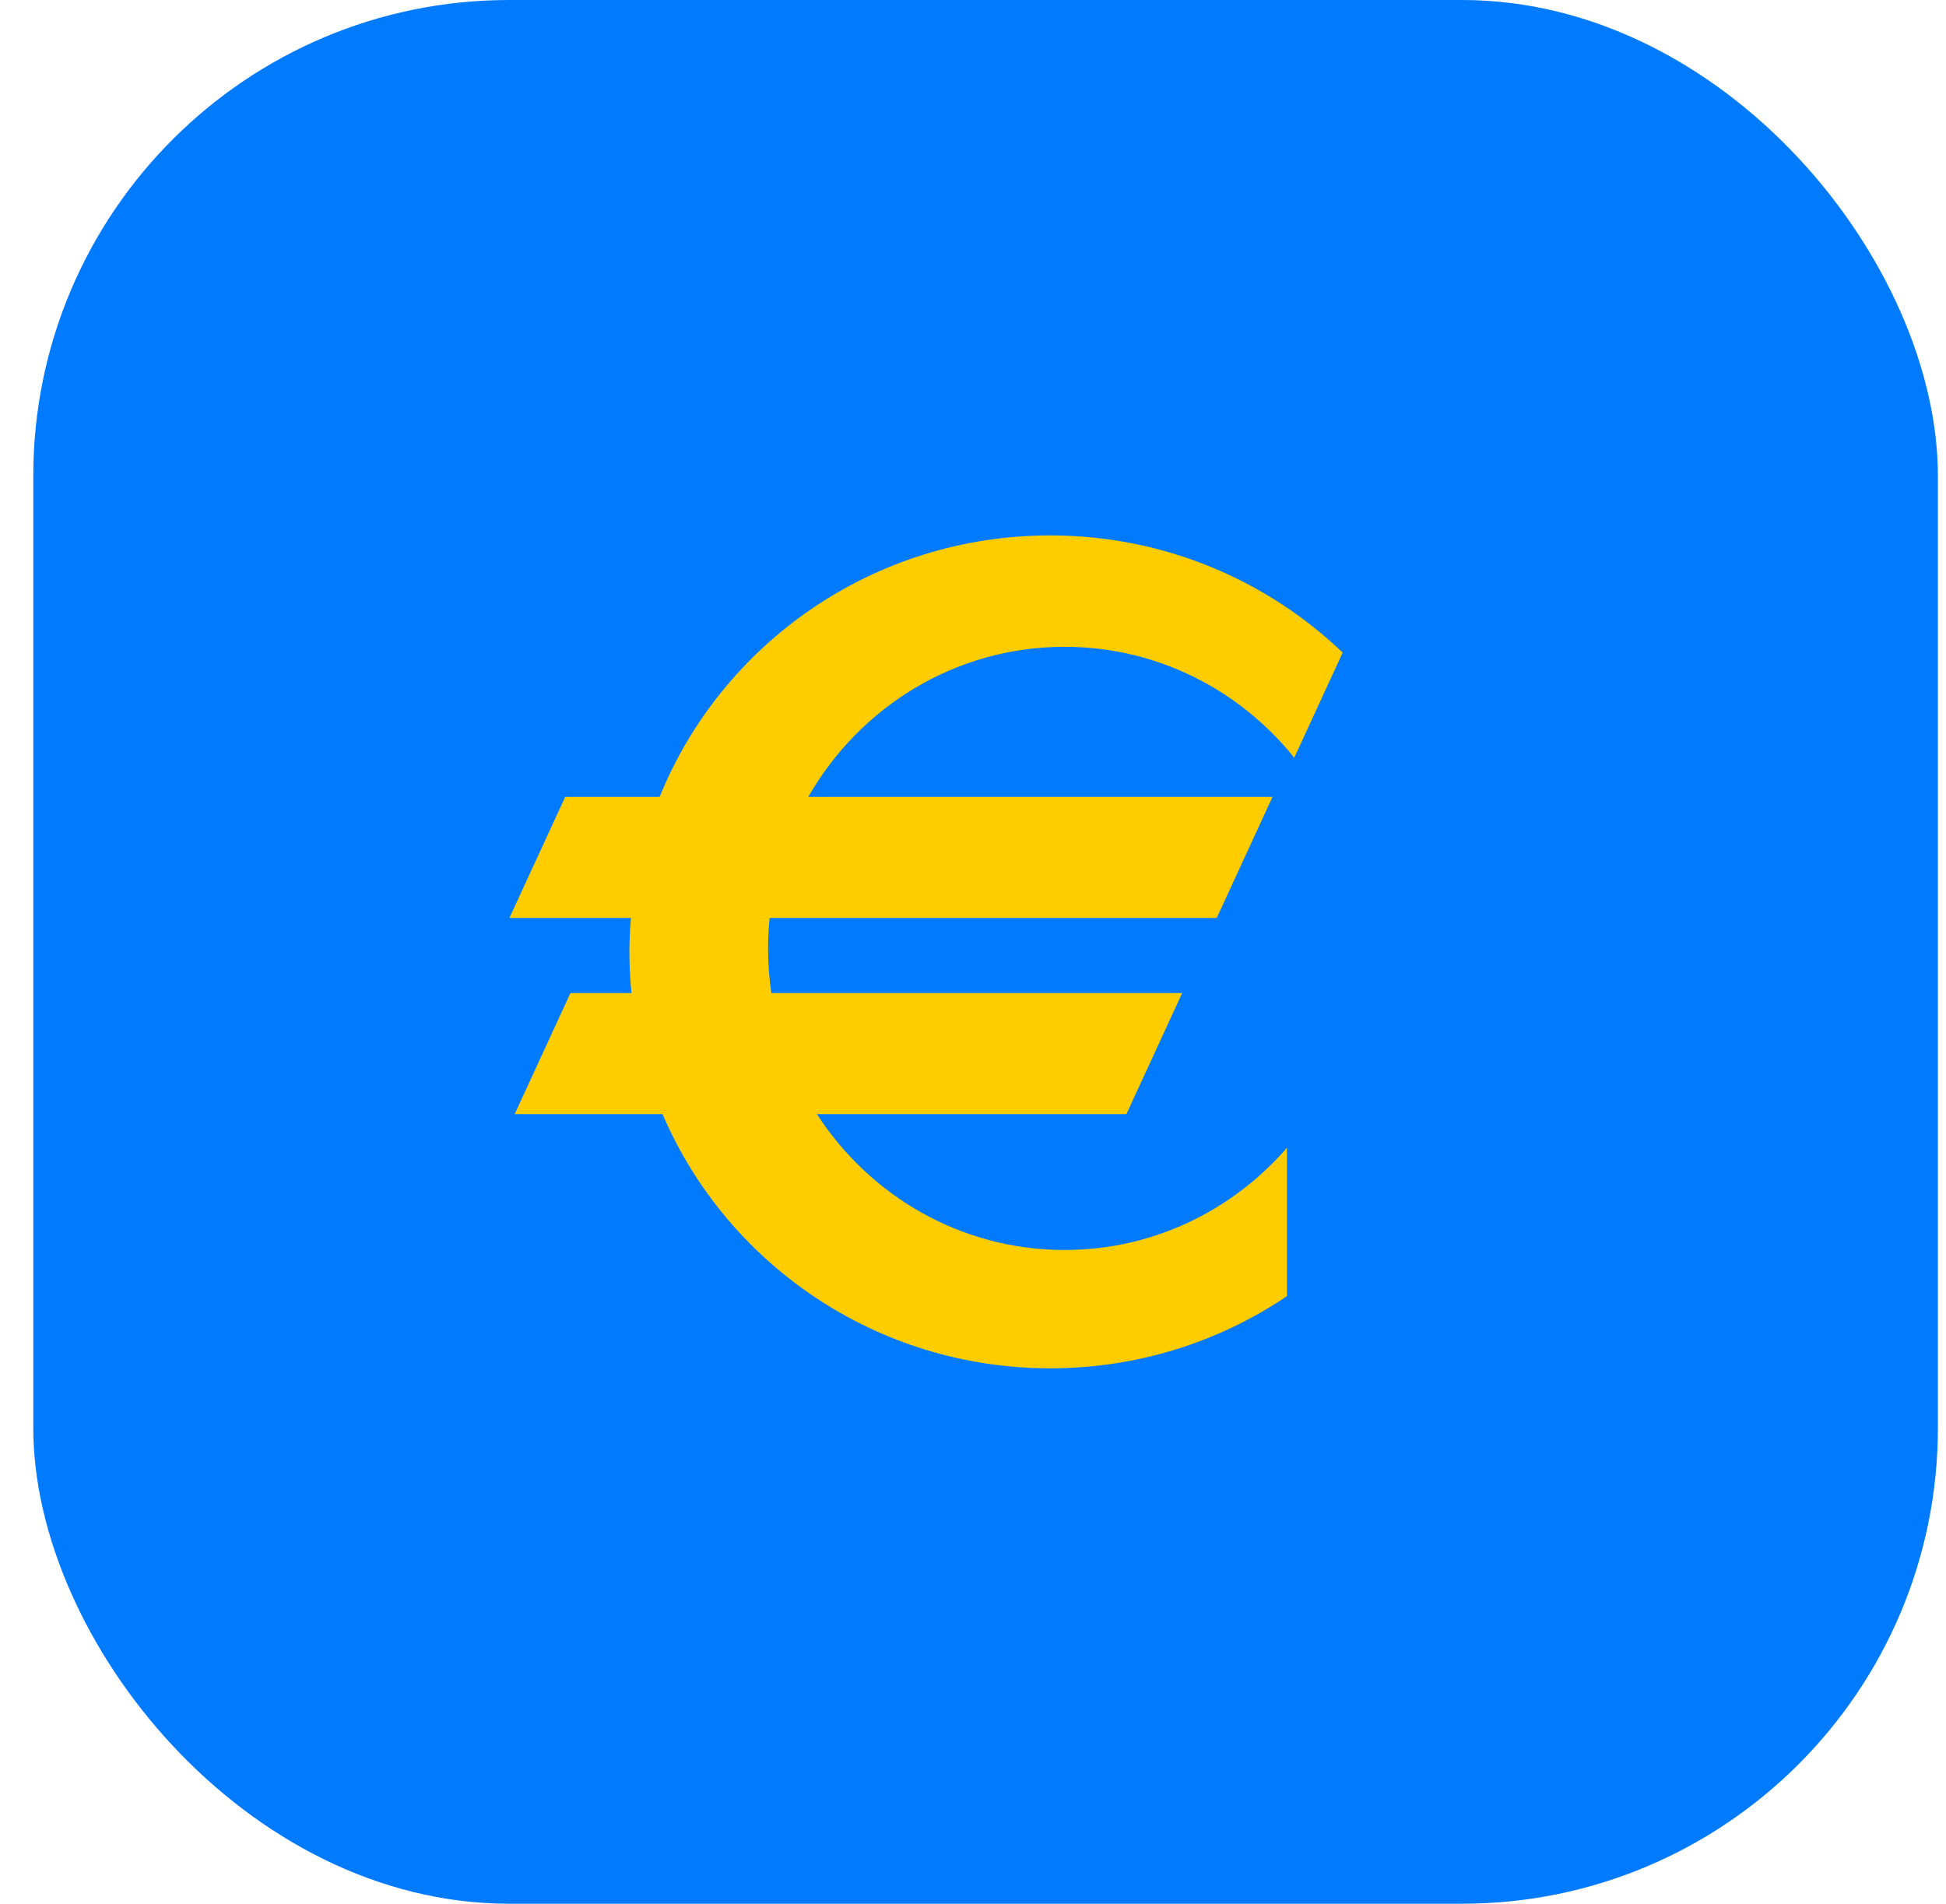
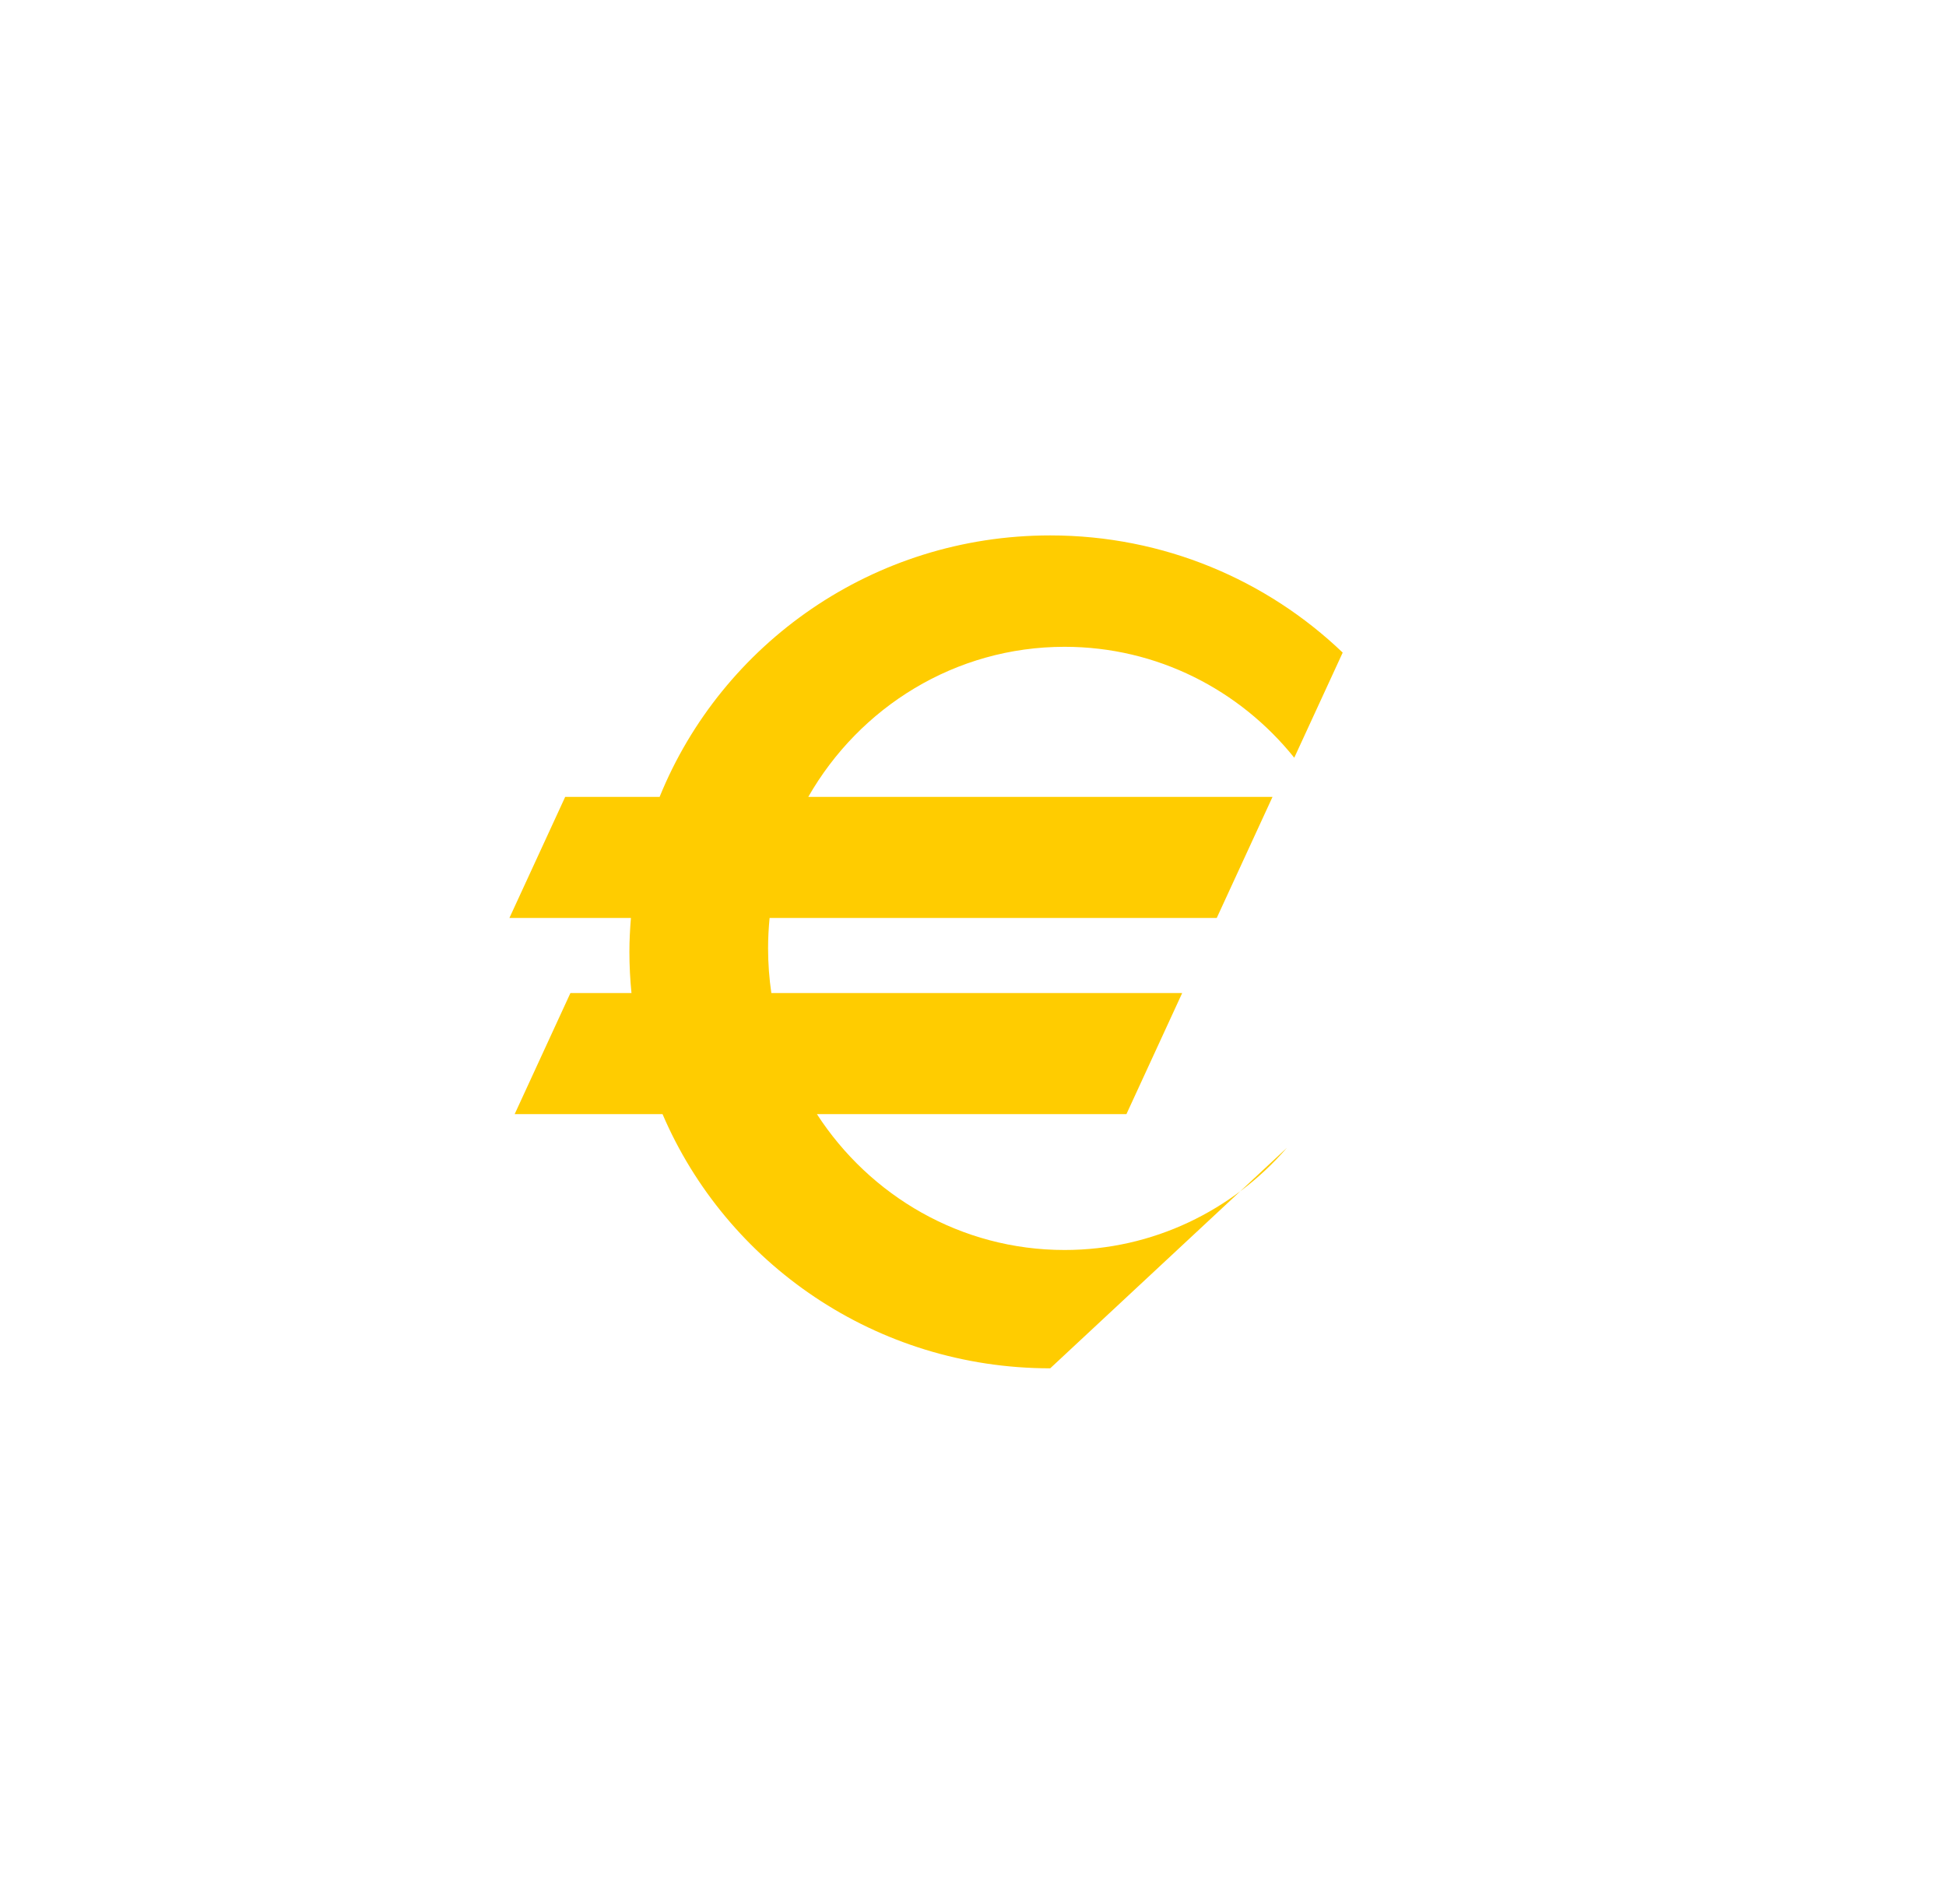
<svg xmlns="http://www.w3.org/2000/svg" width="46px" height="45px" viewBox="0 0 46 45" version="1.1">
  <title>icon-pm-sepa</title>
  <desc>Created with Sketch.</desc>
  <defs />
  <g id="Assets" stroke="none" stroke-width="1" fill="none" fill-rule="evenodd">
    <g id="Artboard-2" transform="translate(-935, -116)">
      <g id="Group-2" transform="translate(328, 116)">
        <g id="icon-pm-sepa" transform="translate(607.787, 0)">
-           <rect id="Rectangle-15" fill="#007AFF" x="0" y="0" width="45.021" height="45" rx="11.25" />
-           <path d="M24.378,15.289 C26.568,15.289 28.522,16.311 29.807,17.911 L30.952,15.426 C29.162,13.713 26.725,12.656 24.038,12.656 C19.854,12.656 16.274,15.215 14.805,18.837 L12.573,18.837 L11.255,21.698 L14.127,21.698 C14.105,21.964 14.091,22.229 14.091,22.5 C14.091,22.828 14.108,23.152 14.14,23.473 L12.697,23.473 L11.379,26.335 L14.874,26.335 C16.385,29.865 19.919,32.344 24.038,32.344 C26.114,32.344 28.039,31.714 29.634,30.638 L29.634,27.131 C28.35,28.611 26.472,29.547 24.378,29.547 C21.93,29.547 19.776,28.269 18.523,26.335 L25.84,26.335 L27.158,23.473 L17.446,23.473 C17.396,23.128 17.369,22.776 17.369,22.418 C17.369,22.175 17.382,21.935 17.405,21.698 L27.975,21.698 L29.293,18.837 L18.319,18.837 C19.532,16.716 21.791,15.289 24.378,15.289" id="Fill-1" fill="#FFCC00" />
+           <path d="M24.378,15.289 C26.568,15.289 28.522,16.311 29.807,17.911 L30.952,15.426 C29.162,13.713 26.725,12.656 24.038,12.656 C19.854,12.656 16.274,15.215 14.805,18.837 L12.573,18.837 L11.255,21.698 L14.127,21.698 C14.105,21.964 14.091,22.229 14.091,22.5 C14.091,22.828 14.108,23.152 14.14,23.473 L12.697,23.473 L11.379,26.335 L14.874,26.335 C16.385,29.865 19.919,32.344 24.038,32.344 L29.634,27.131 C28.35,28.611 26.472,29.547 24.378,29.547 C21.93,29.547 19.776,28.269 18.523,26.335 L25.84,26.335 L27.158,23.473 L17.446,23.473 C17.396,23.128 17.369,22.776 17.369,22.418 C17.369,22.175 17.382,21.935 17.405,21.698 L27.975,21.698 L29.293,18.837 L18.319,18.837 C19.532,16.716 21.791,15.289 24.378,15.289" id="Fill-1" fill="#FFCC00" />
        </g>
      </g>
    </g>
  </g>
</svg>